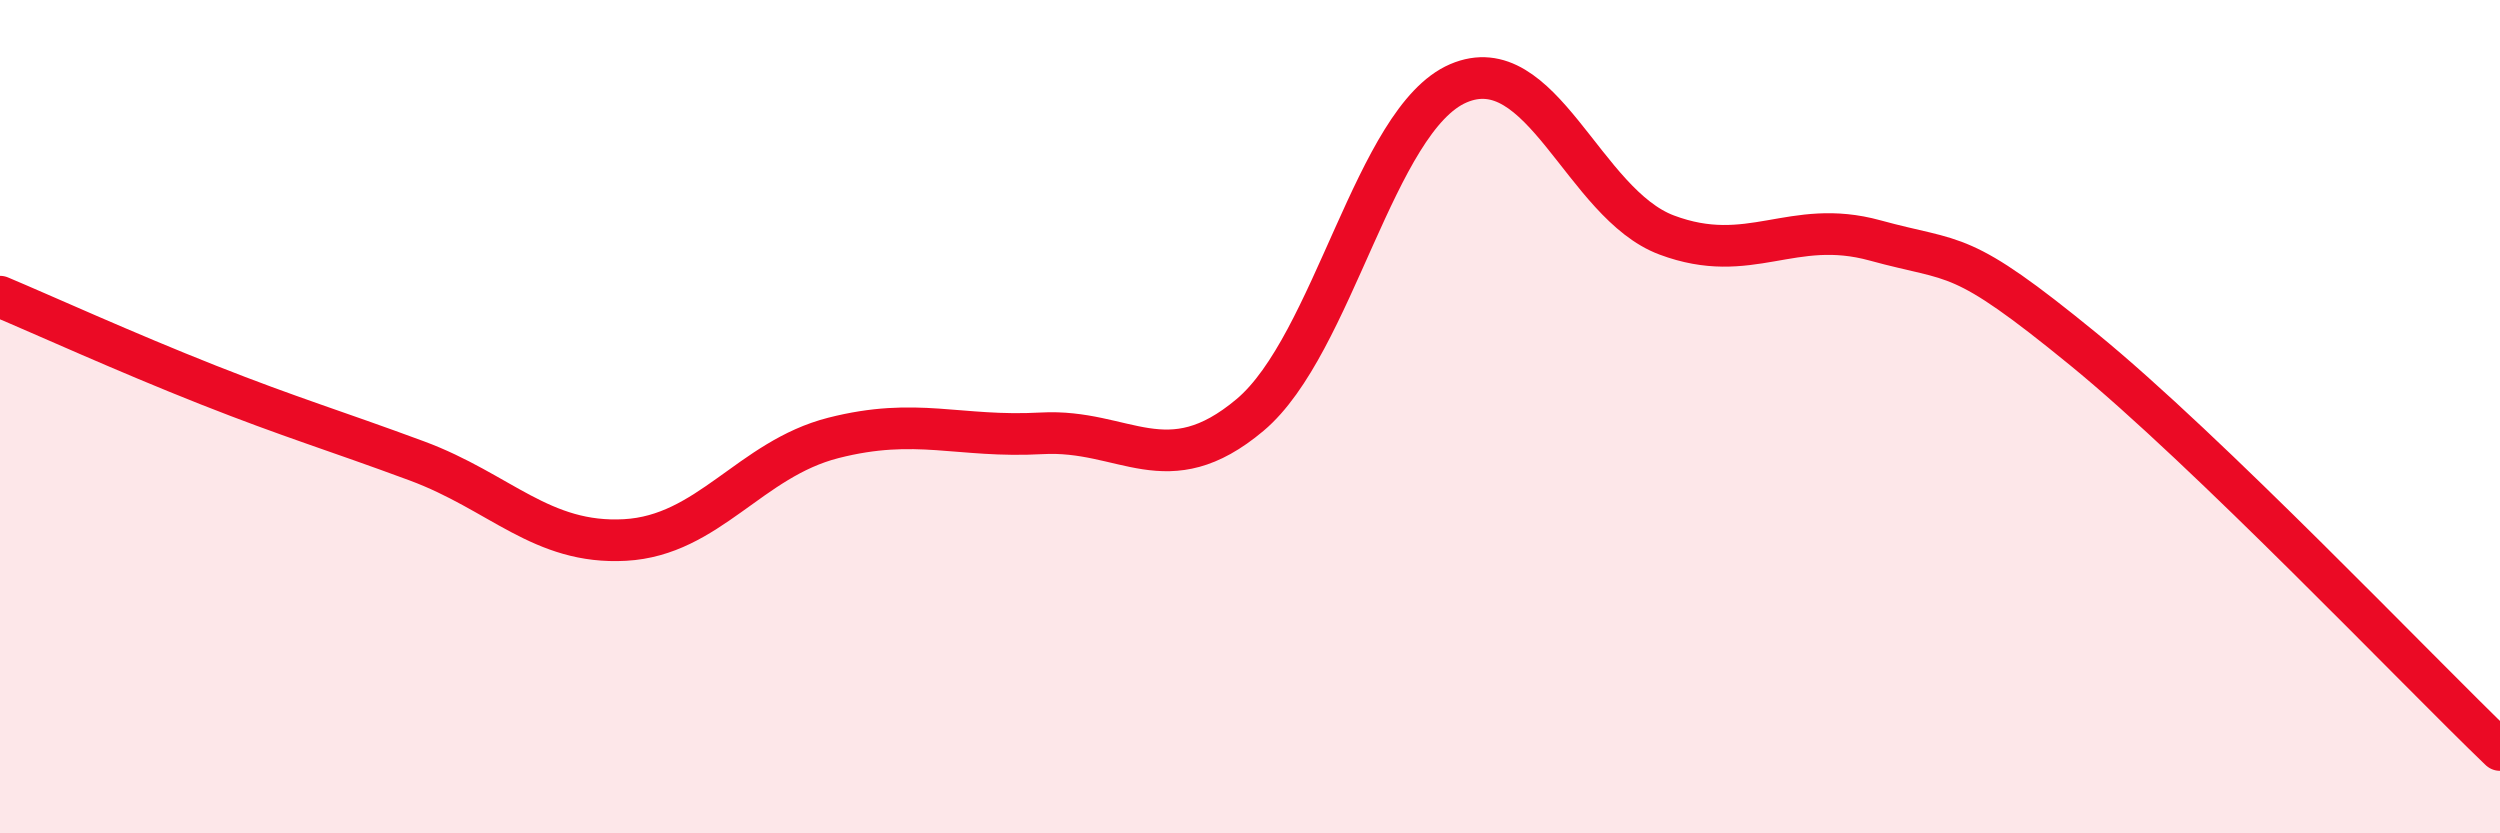
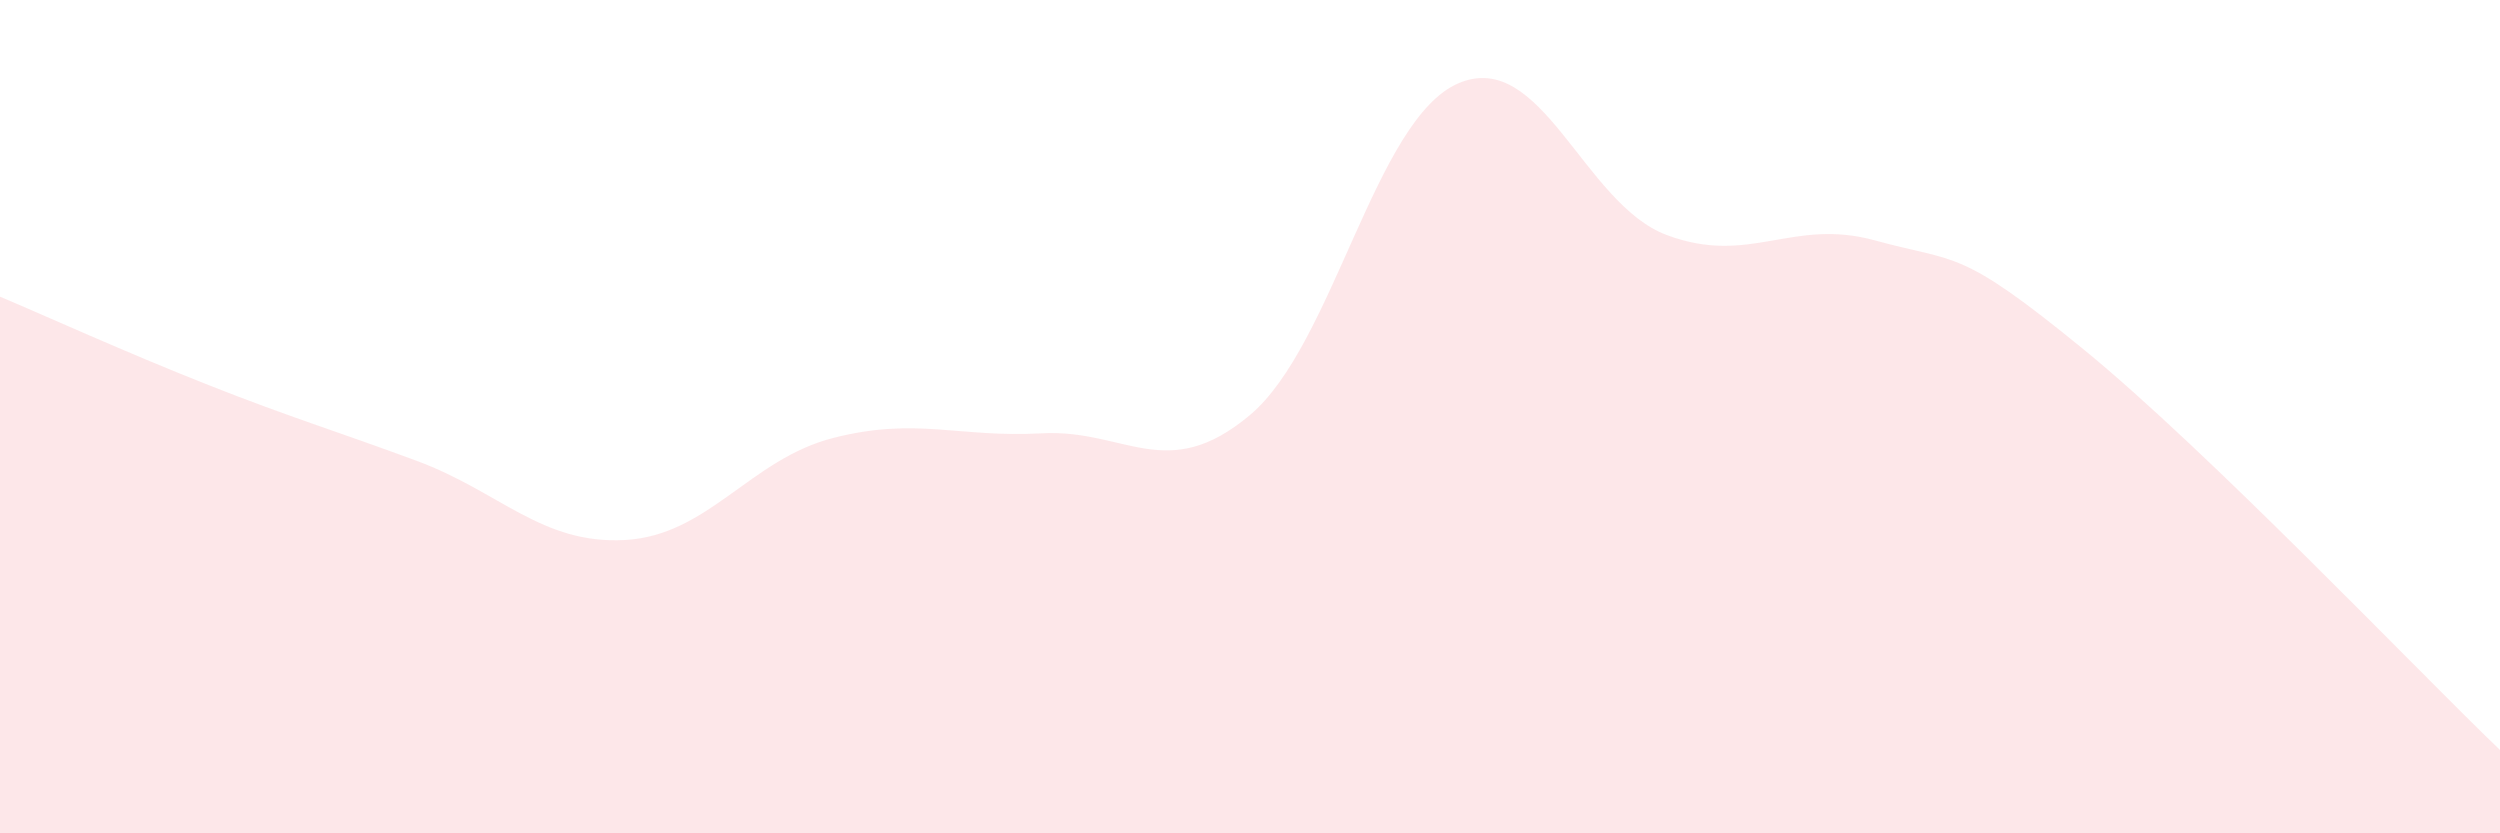
<svg xmlns="http://www.w3.org/2000/svg" width="60" height="20" viewBox="0 0 60 20">
  <path d="M 0,7.12 C 1,7.54 3,8.45 5,9.24 C 7,10.03 8,10.32 10,11.06 C 12,11.8 13,13.07 15,12.96 C 17,12.85 18,11.02 20,10.51 C 22,10 23,10.51 25,10.4 C 27,10.29 28,11.64 30,9.96 C 32,8.28 33,2.86 35,2 C 37,1.14 38,4.89 40,5.64 C 42,6.39 43,5.22 45,5.77 C 47,6.32 47,5.93 50,8.38 C 53,10.83 58,16.08 60,18L60 20L0 20Z" fill="#EB0A25" opacity="0.1" stroke-linecap="round" stroke-linejoin="round" />
-   <path d="M 0,7.12 C 1,7.54 3,8.45 5,9.24 C 7,10.03 8,10.32 10,11.06 C 12,11.8 13,13.07 15,12.96 C 17,12.85 18,11.02 20,10.51 C 22,10 23,10.51 25,10.4 C 27,10.29 28,11.64 30,9.96 C 32,8.28 33,2.86 35,2 C 37,1.14 38,4.89 40,5.64 C 42,6.39 43,5.22 45,5.77 C 47,6.32 47,5.93 50,8.38 C 53,10.83 58,16.08 60,18" stroke="#EB0A25" stroke-width="1" fill="none" stroke-linecap="round" stroke-linejoin="round" />
</svg>